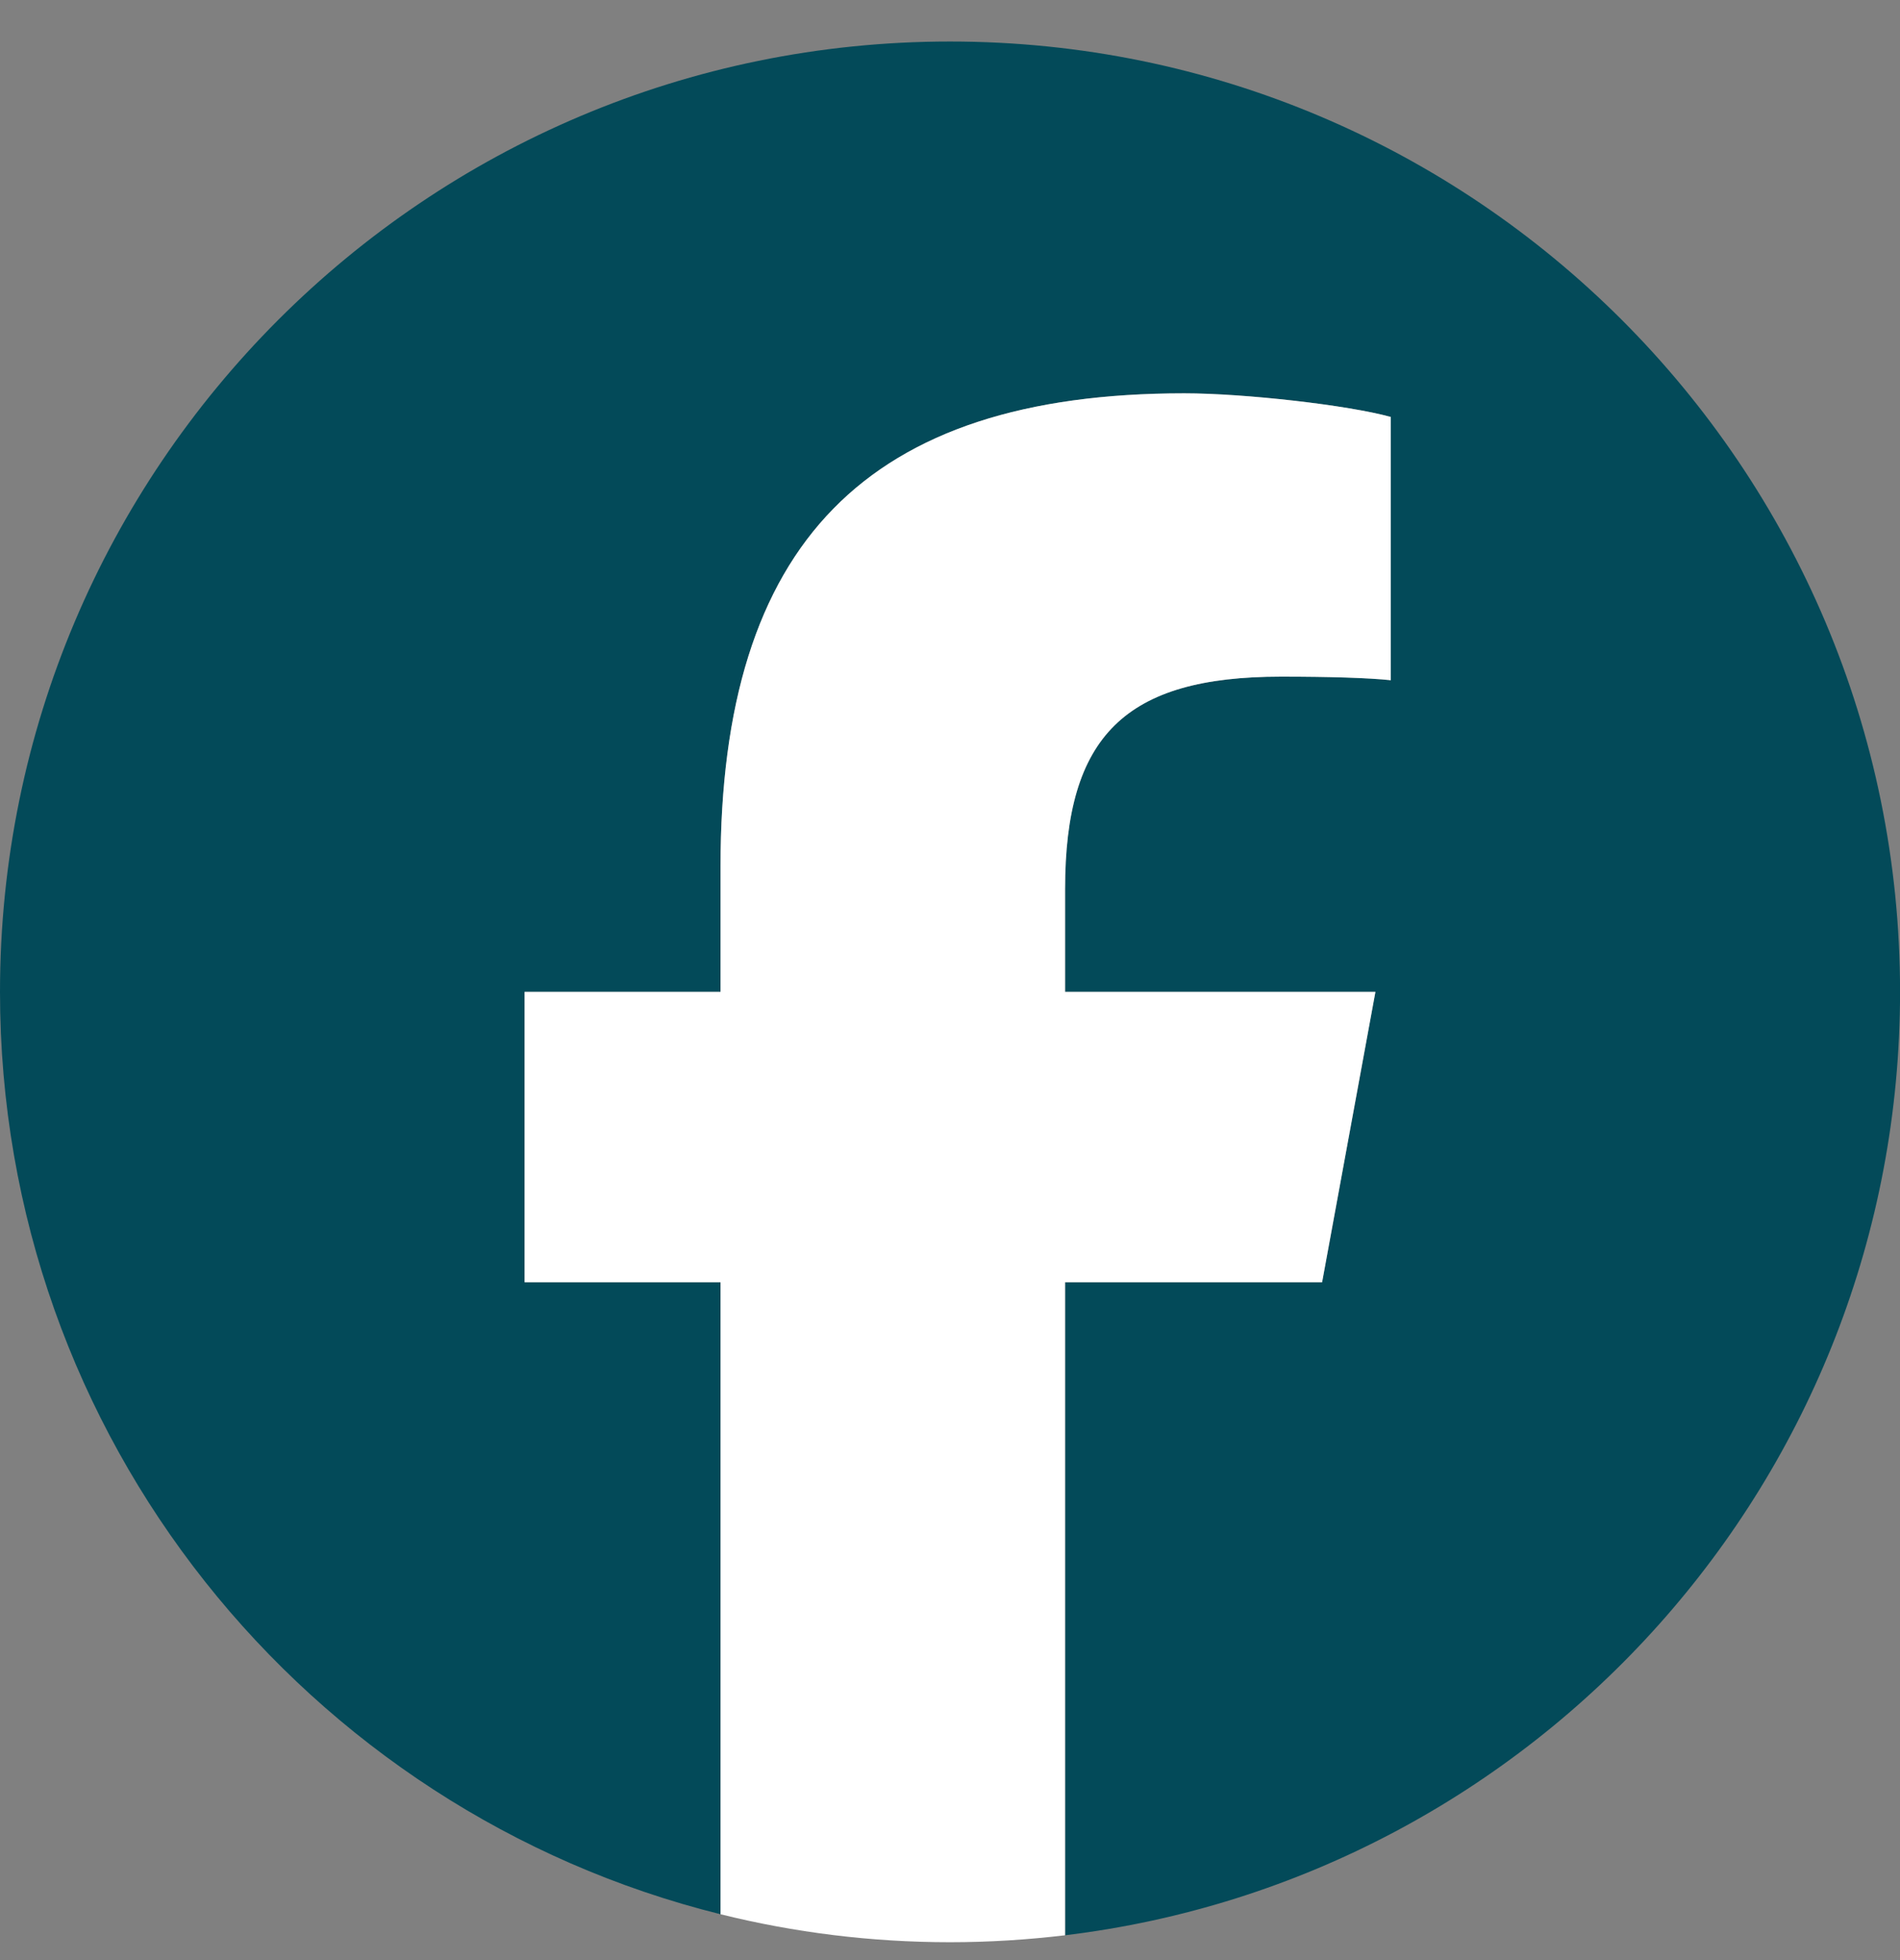
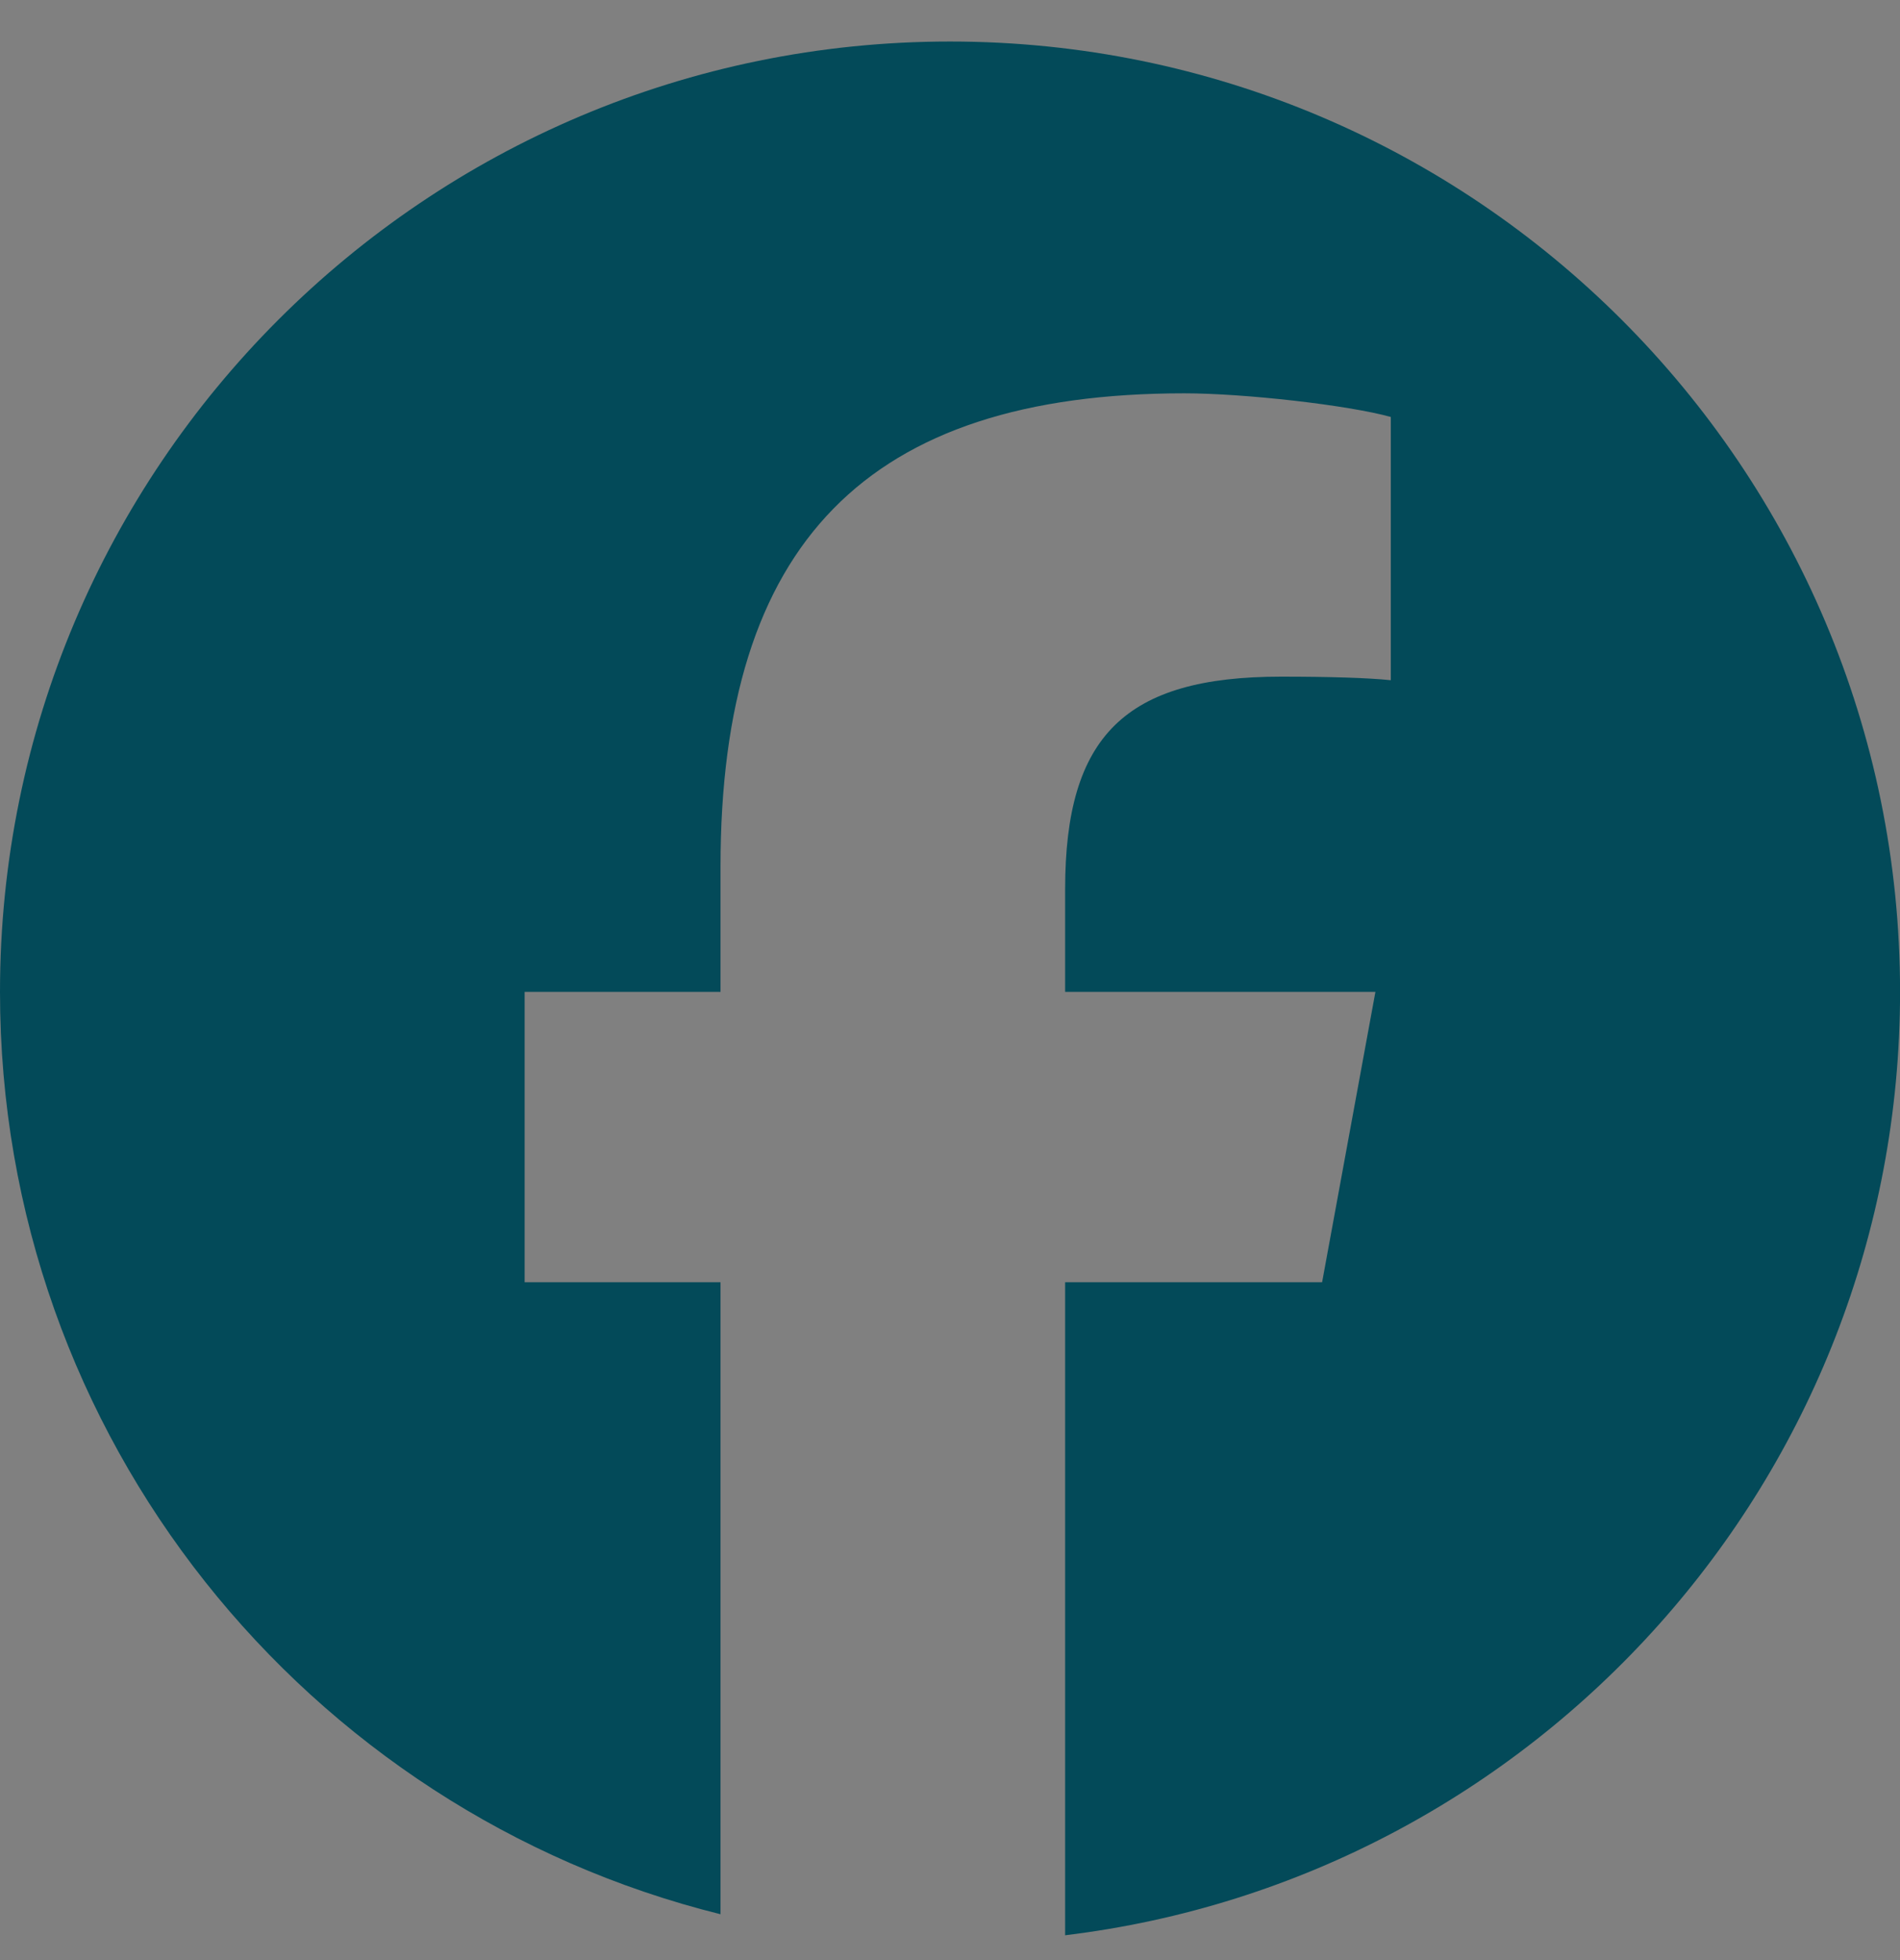
<svg xmlns="http://www.w3.org/2000/svg" width="32" height="33" viewBox="0 0 32 33" fill="none">
  <rect x="0" y="0" width="32" height="33" fill="#808080" stroke="none" />
  <path d="M32.001 16.699C32.001 7.862 24.837 0.699 16 0.699C7.164 0.699 0 7.862 0 16.699C0 24.203 5.166 30.499 12.135 32.228V21.588H8.836V16.699H12.135V14.592C12.135 9.146 14.6 6.622 19.946 6.622C20.96 6.622 22.709 6.821 23.424 7.02V11.452C23.047 11.412 22.391 11.392 21.576 11.392C18.953 11.392 17.939 12.386 17.939 14.97V16.699H23.165L22.267 21.588H17.939V32.582C25.861 31.625 32.001 24.879 32.001 16.699Z" fill="#034A59" />
-   <path d="M22.267 21.588L23.165 16.699H17.938V14.97C17.938 12.386 18.952 11.392 21.576 11.392C22.39 11.392 23.046 11.412 23.424 11.452V7.02C22.709 6.821 20.959 6.622 19.946 6.622C14.599 6.622 12.135 9.146 12.135 14.592V16.699H8.835V21.588H12.135V32.228C13.373 32.535 14.667 32.699 16 32.699C16.656 32.699 17.303 32.658 17.938 32.582V21.588H22.267Z" fill="white" />
</svg>